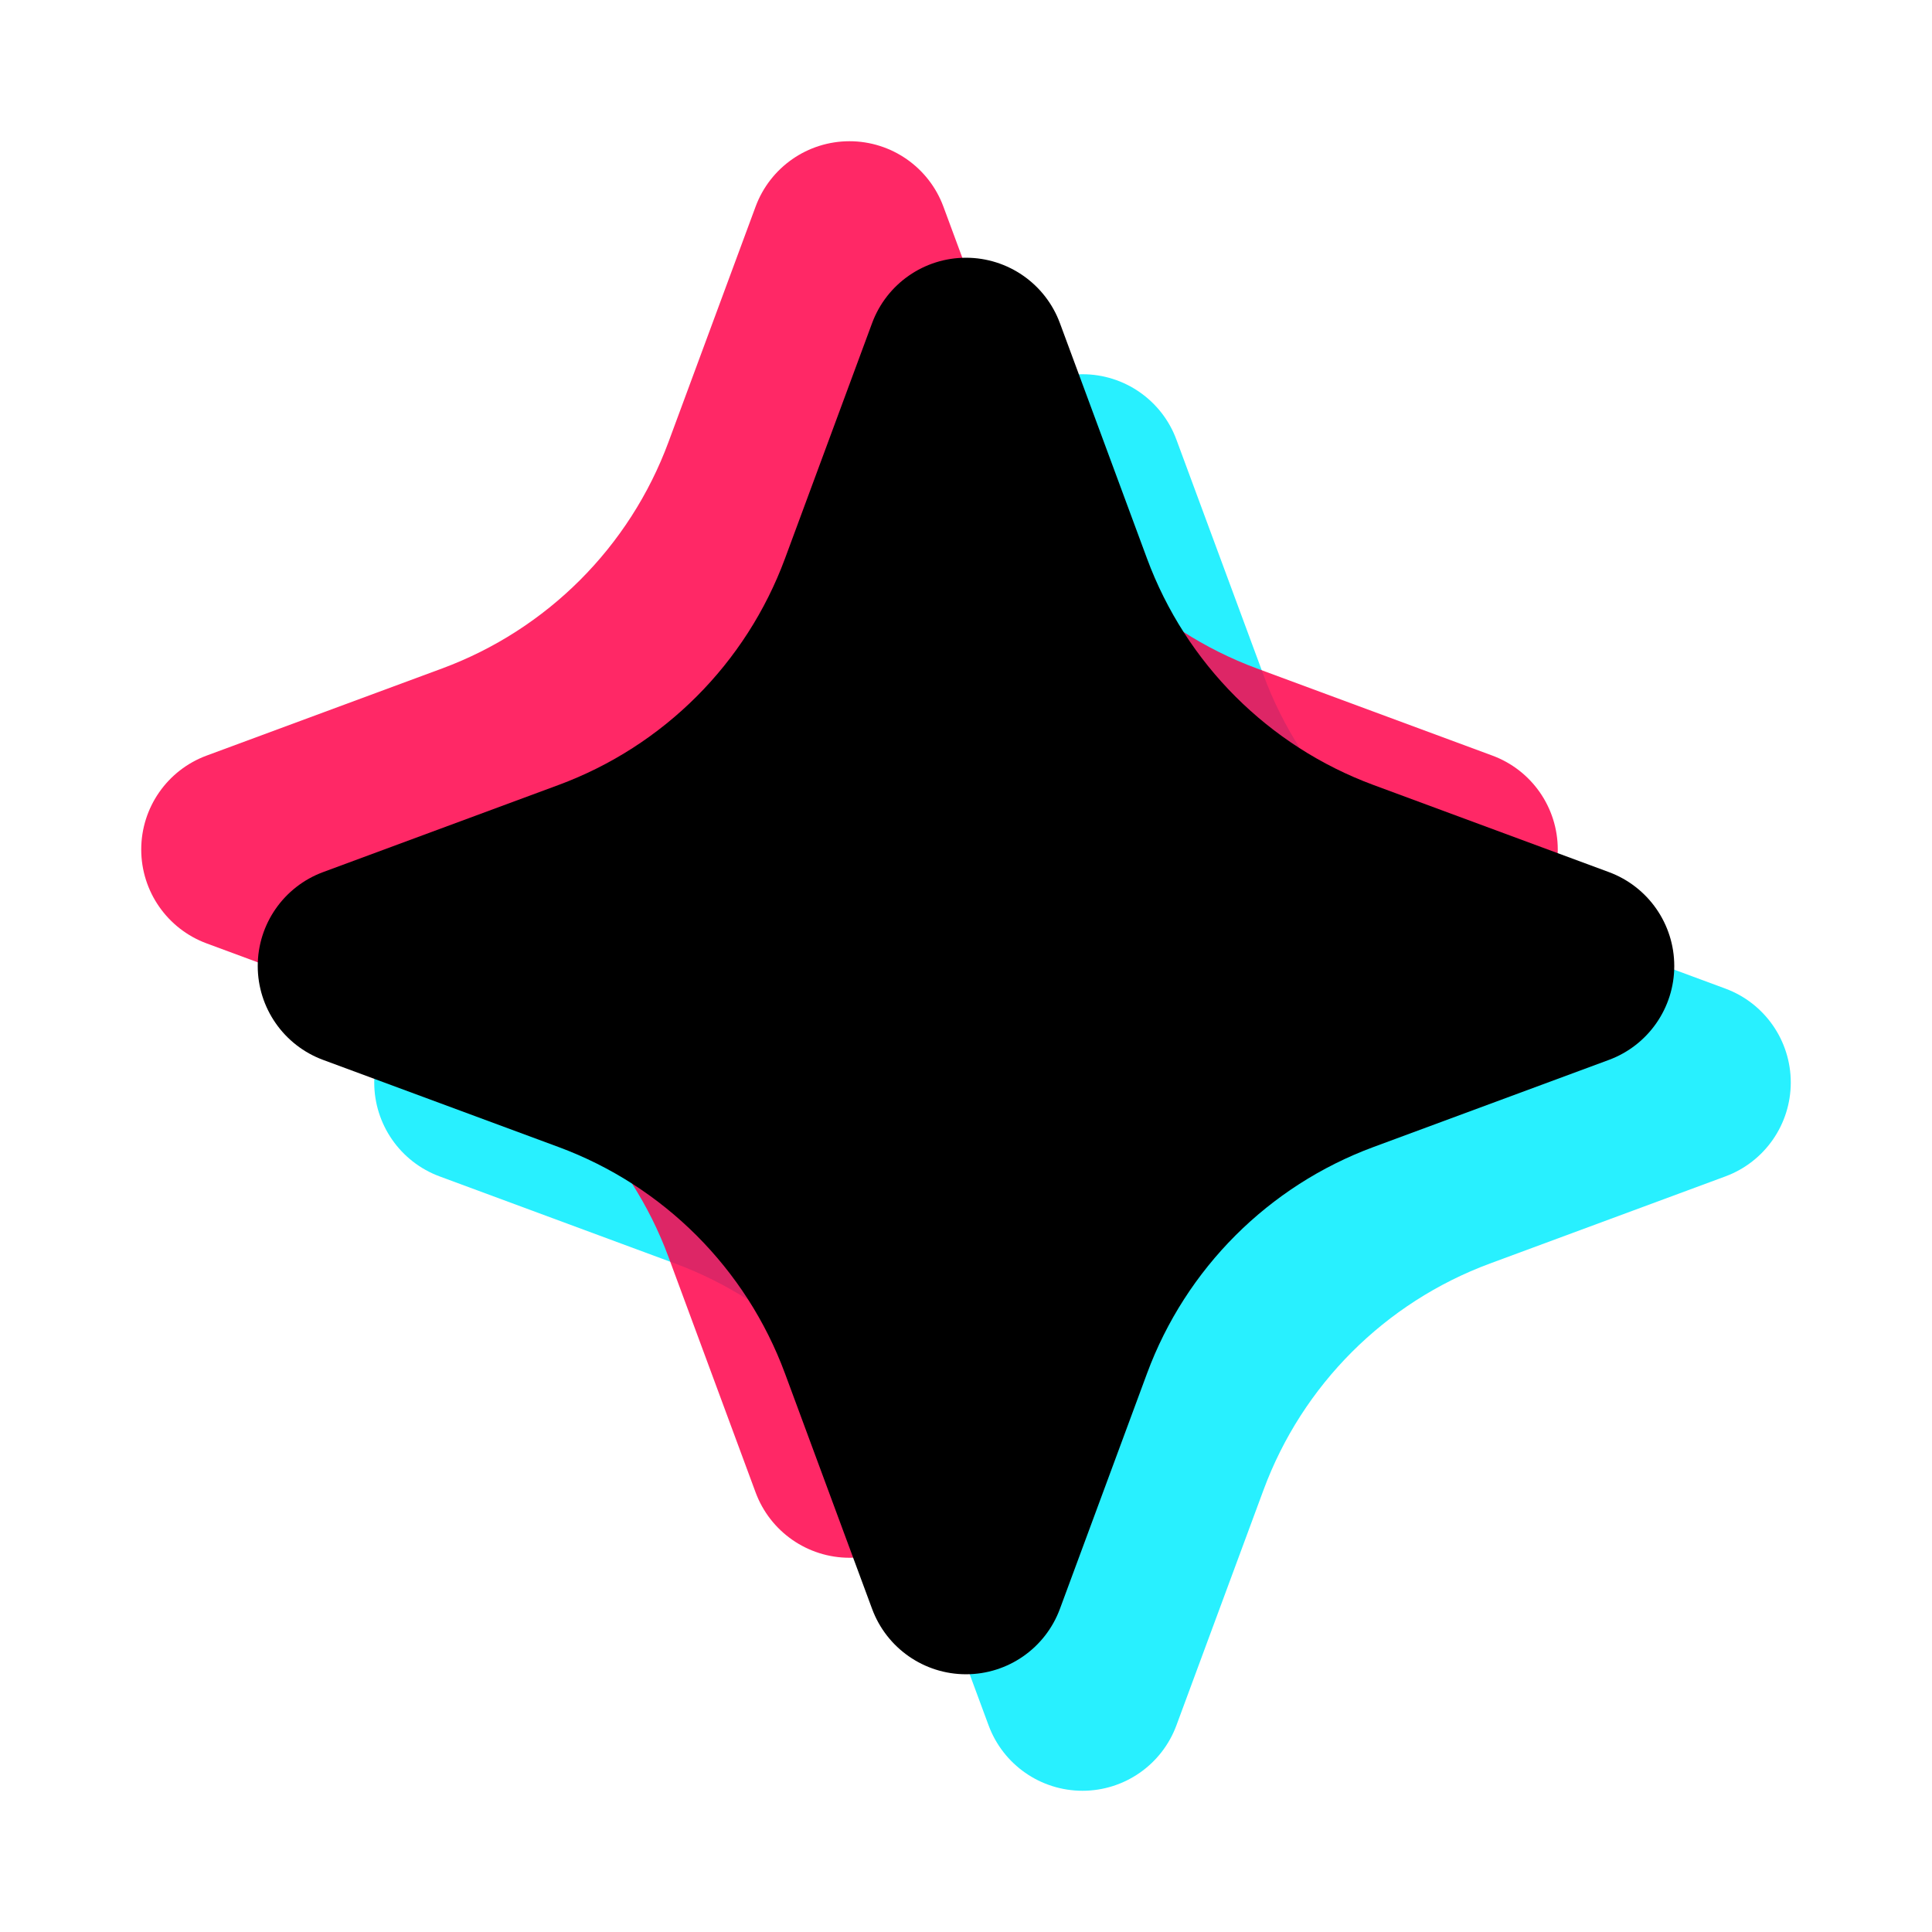
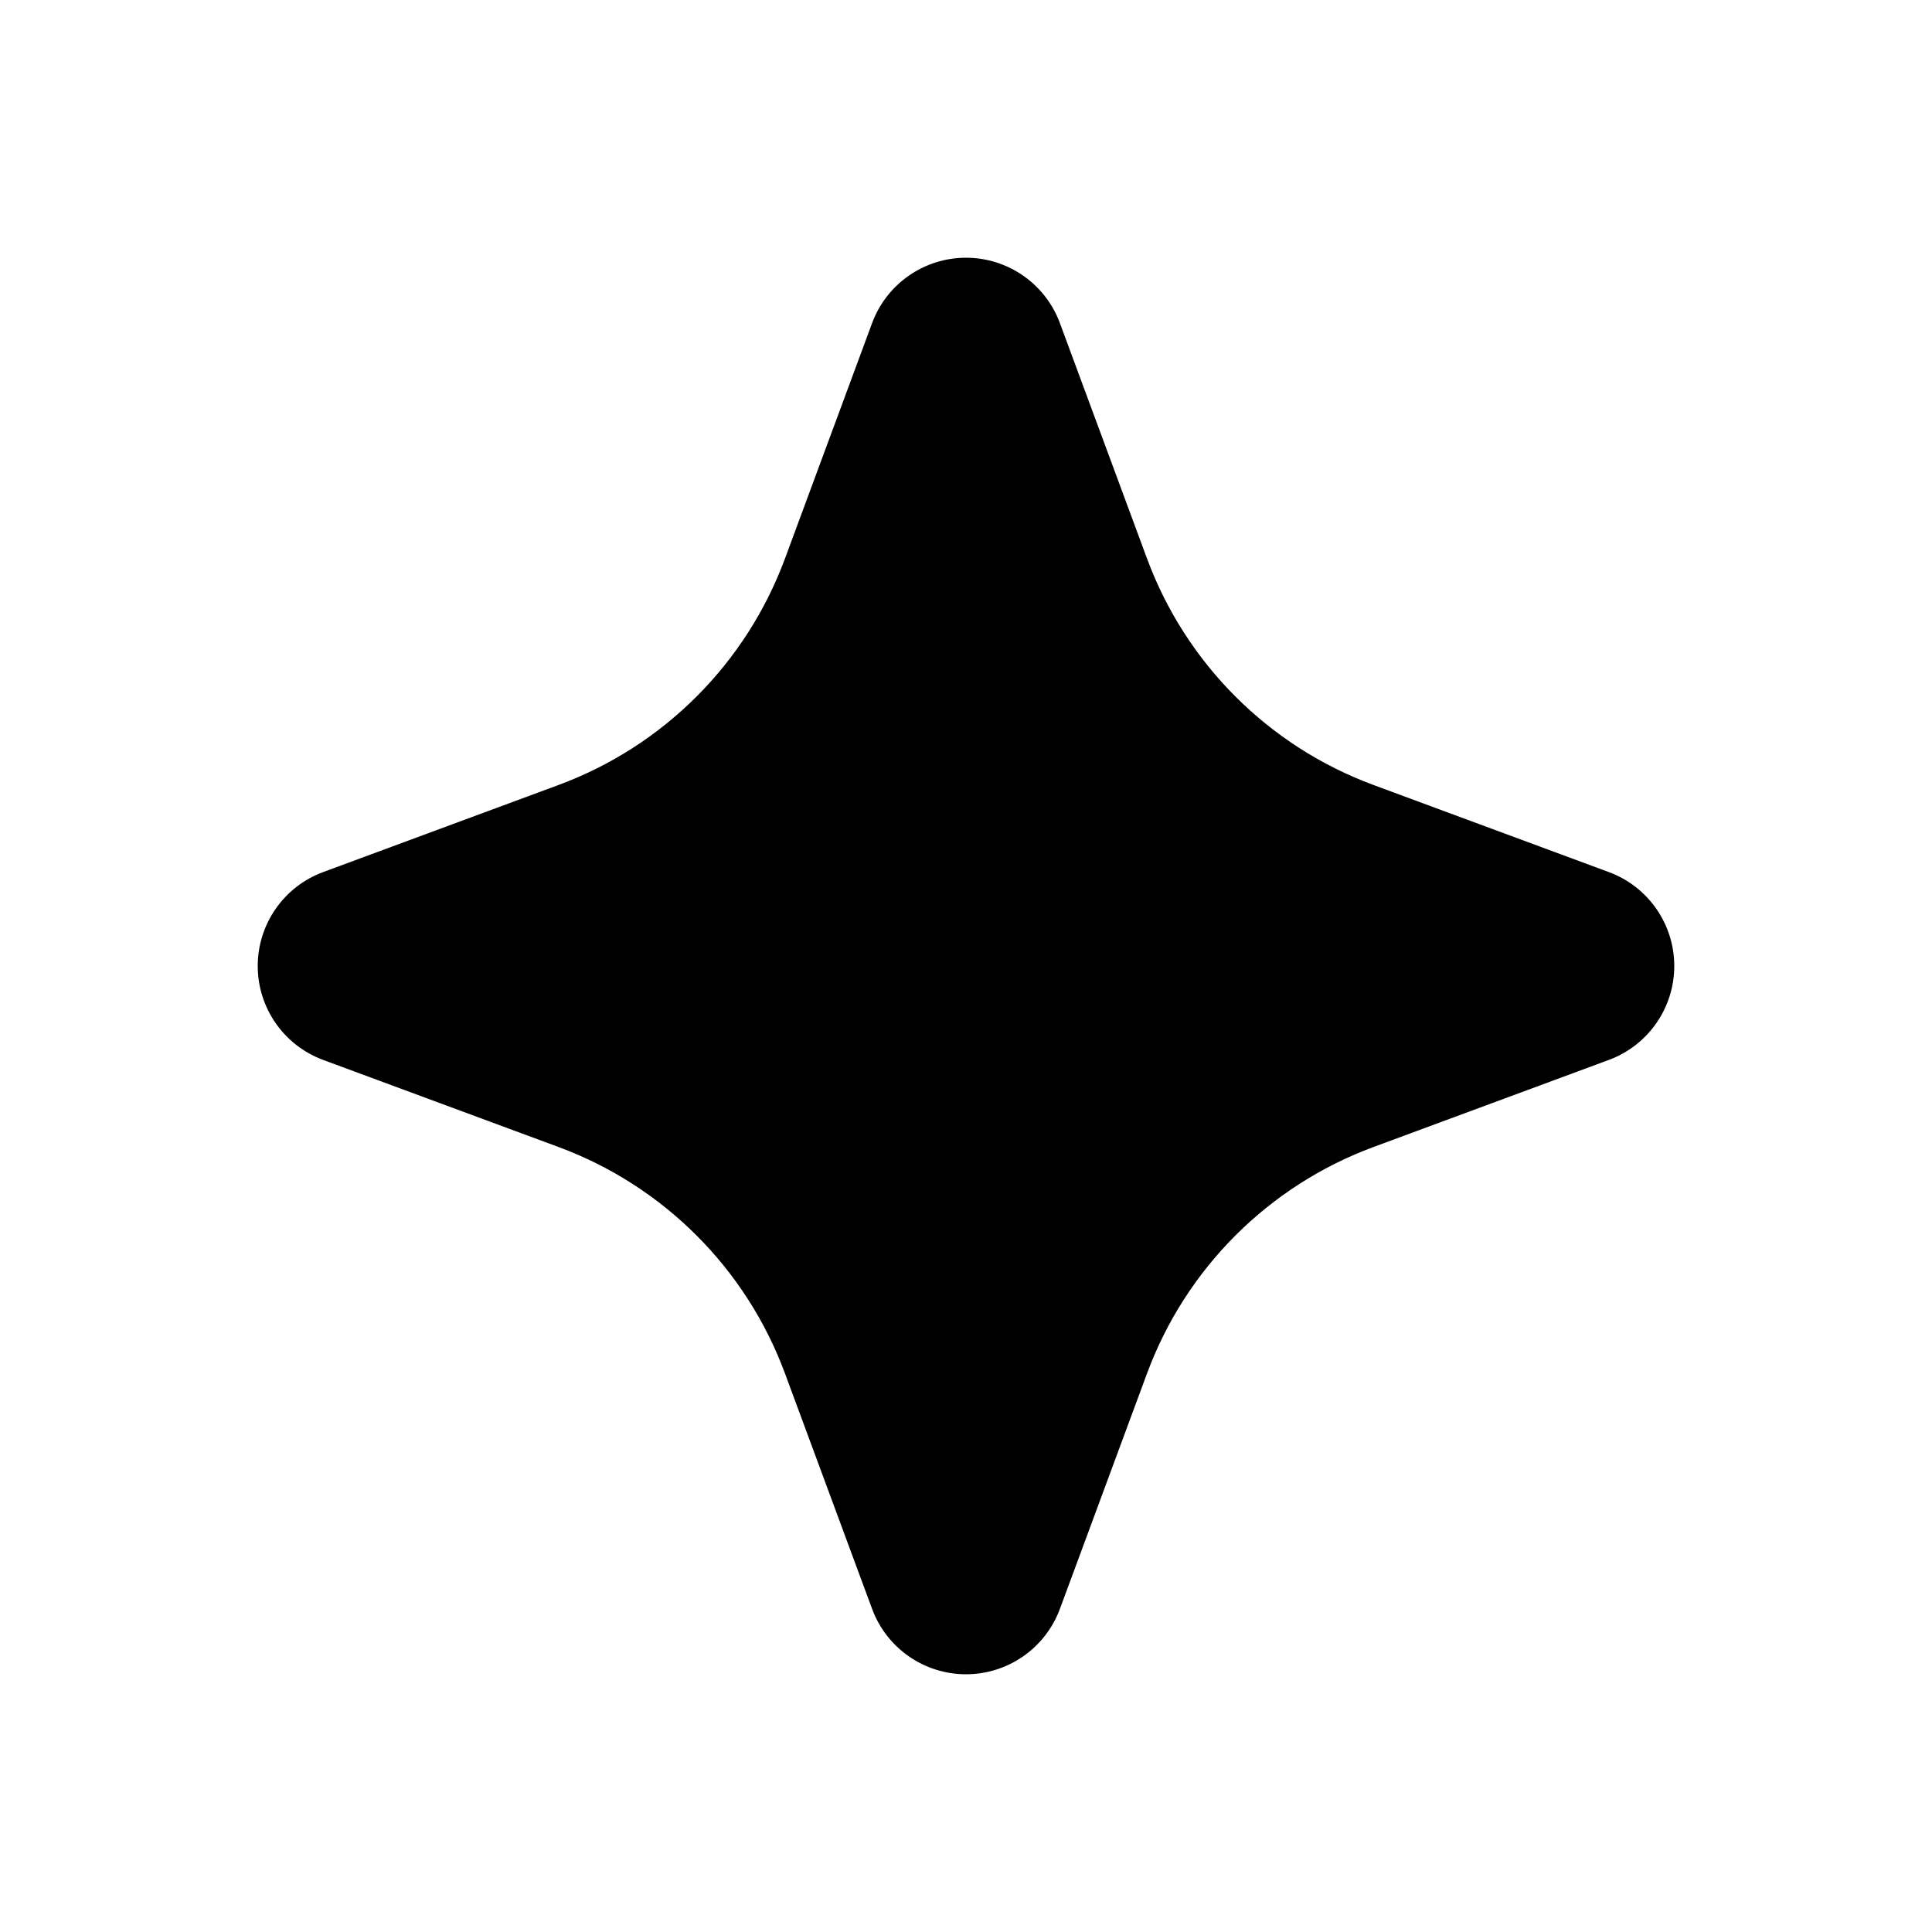
<svg xmlns="http://www.w3.org/2000/svg" xmlns:ns1="http://www.serif.com/" width="100%" height="100%" viewBox="0 0 360 360" version="1.1" xml:space="preserve" style="fill-rule:evenodd;clip-rule:evenodd;stroke-linejoin:round;stroke-miterlimit:2;">
  <rect id="SparkleLogo" x="0" y="0" width="360" height="360" style="fill:none;" />
  <g id="SparkleLogo1" ns1:id="SparkleLogo">
-     <path d="M219.205,81.915l16.234,43.872c7.233,19.546 22.644,34.958 42.191,42.191l43.872,16.234c7.321,2.709 12.182,9.69 12.182,17.496c-0,7.807 -4.861,14.788 -12.182,17.497l-43.872,16.234c-19.547,7.233 -34.958,22.644 -42.191,42.191l-16.234,43.872c-2.709,7.321 -9.69,12.182 -17.497,12.182c-7.806,-0 -14.787,-4.861 -17.496,-12.182l-16.234,-43.872c-7.233,-19.547 -22.645,-34.958 -42.191,-42.191l-43.872,-16.234c-7.321,-2.709 -12.182,-9.69 -12.182,-17.497c0,-7.806 4.861,-14.787 12.182,-17.496l43.872,-16.234c19.546,-7.233 34.958,-22.645 42.191,-42.191l16.234,-43.872c2.709,-7.321 9.69,-12.182 17.496,-12.182c7.807,0 14.788,4.861 17.497,12.182Z" style="fill:#0ef;fill-opacity:0.84;" />
-     <path d="M175.788,38.498l16.234,43.872c7.233,19.547 22.645,34.958 42.191,42.191l43.872,16.234c7.321,2.709 12.182,9.69 12.182,17.497c-0,7.806 -4.861,14.787 -12.182,17.496l-43.872,16.234c-19.546,7.233 -34.958,22.645 -42.191,42.191l-16.234,43.872c-2.709,7.321 -9.69,12.182 -17.496,12.182c-7.807,-0 -14.788,-4.861 -17.497,-12.182l-16.234,-43.872c-7.233,-19.546 -22.644,-34.958 -42.191,-42.191l-43.872,-16.234c-7.321,-2.709 -12.182,-9.69 -12.182,-17.496c0,-7.807 4.861,-14.788 12.182,-17.497l43.872,-16.234c19.547,-7.233 34.958,-22.644 42.191,-42.191l16.234,-43.872c2.709,-7.321 9.69,-12.182 17.497,-12.182c7.806,0 14.787,4.861 17.496,12.182Z" style="fill:#ff004a;fill-opacity:0.84;" />
    <path d="M197.497,60.206l16.234,43.872c7.233,19.547 22.644,34.958 42.191,42.191l43.872,16.234c7.321,2.71 12.181,9.691 12.181,17.497c0,7.806 -4.86,14.787 -12.181,17.497l-43.872,16.234c-19.547,7.233 -34.958,22.644 -42.191,42.191l-16.234,43.872c-2.71,7.321 -9.691,12.181 -17.497,12.181c-7.806,0 -14.787,-4.86 -17.497,-12.181l-16.234,-43.872c-7.233,-19.547 -22.644,-34.958 -42.191,-42.191l-43.872,-16.234c-7.321,-2.71 -12.181,-9.691 -12.181,-17.497c-0,-7.806 4.86,-14.787 12.181,-17.497l43.872,-16.234c19.547,-7.233 34.958,-22.644 42.191,-42.191l16.234,-43.872c2.71,-7.321 9.691,-12.181 17.497,-12.181c7.806,-0 14.787,4.86 17.497,12.181Z" />
  </g>
</svg>